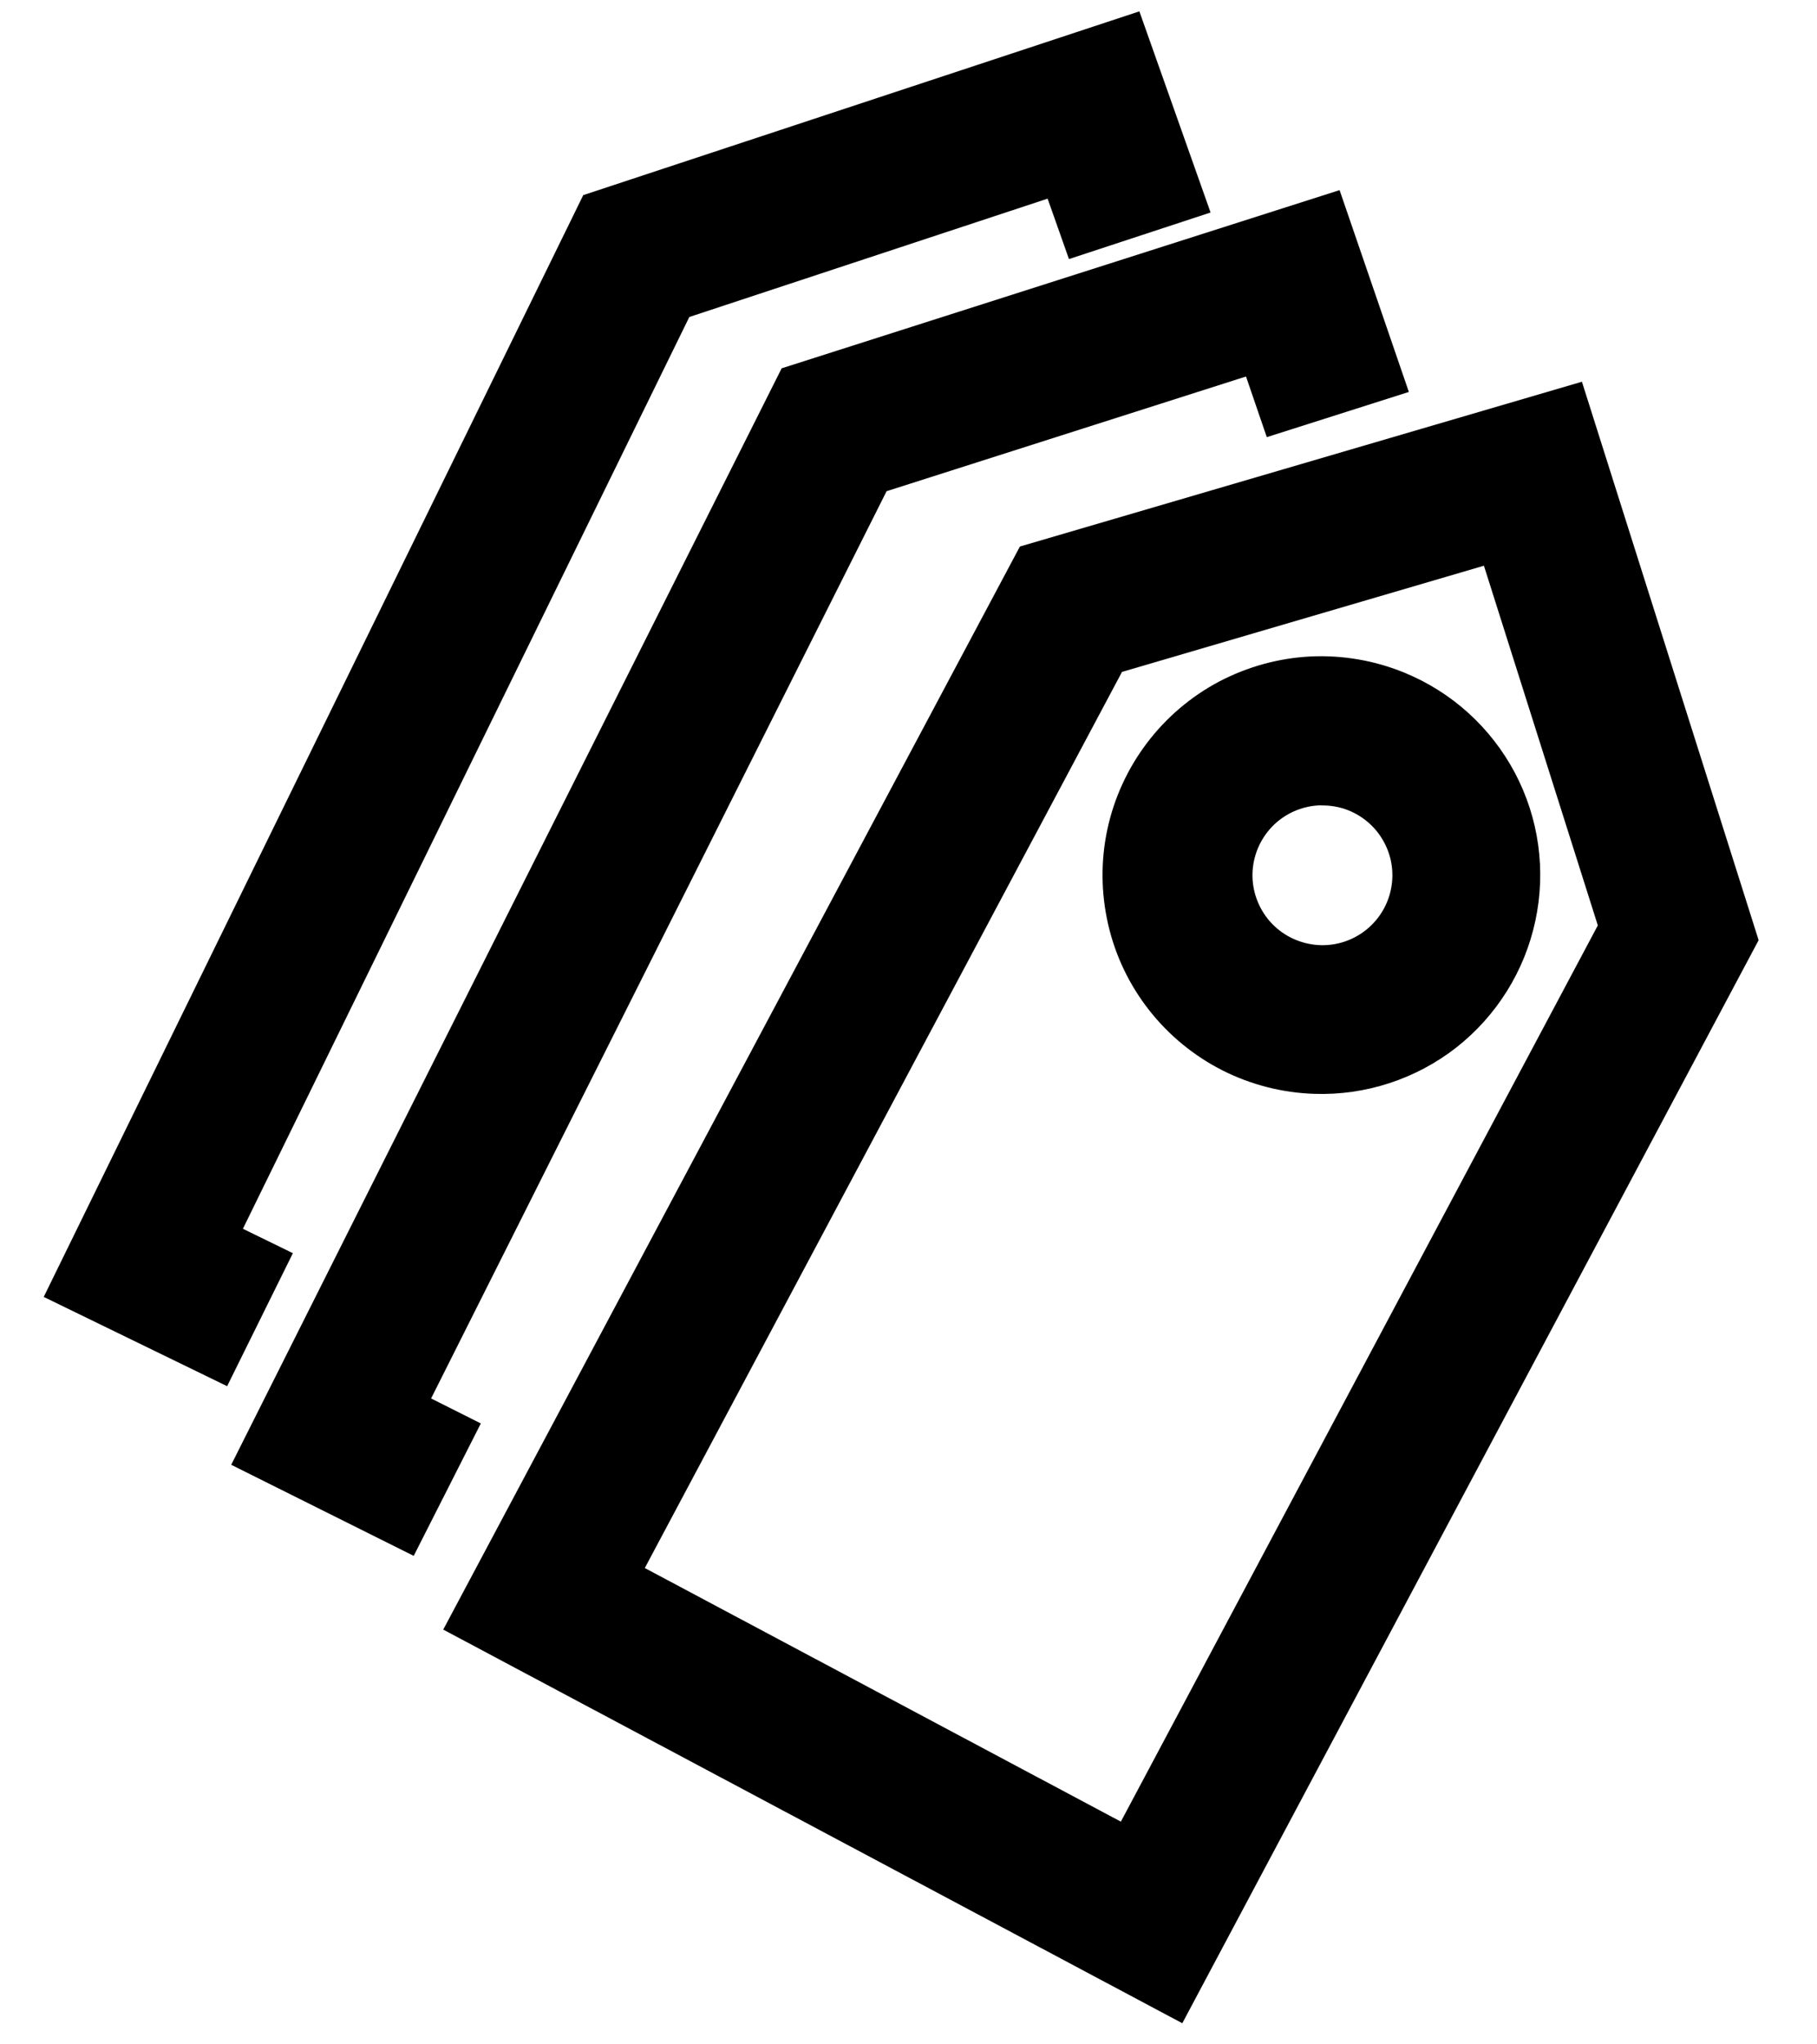
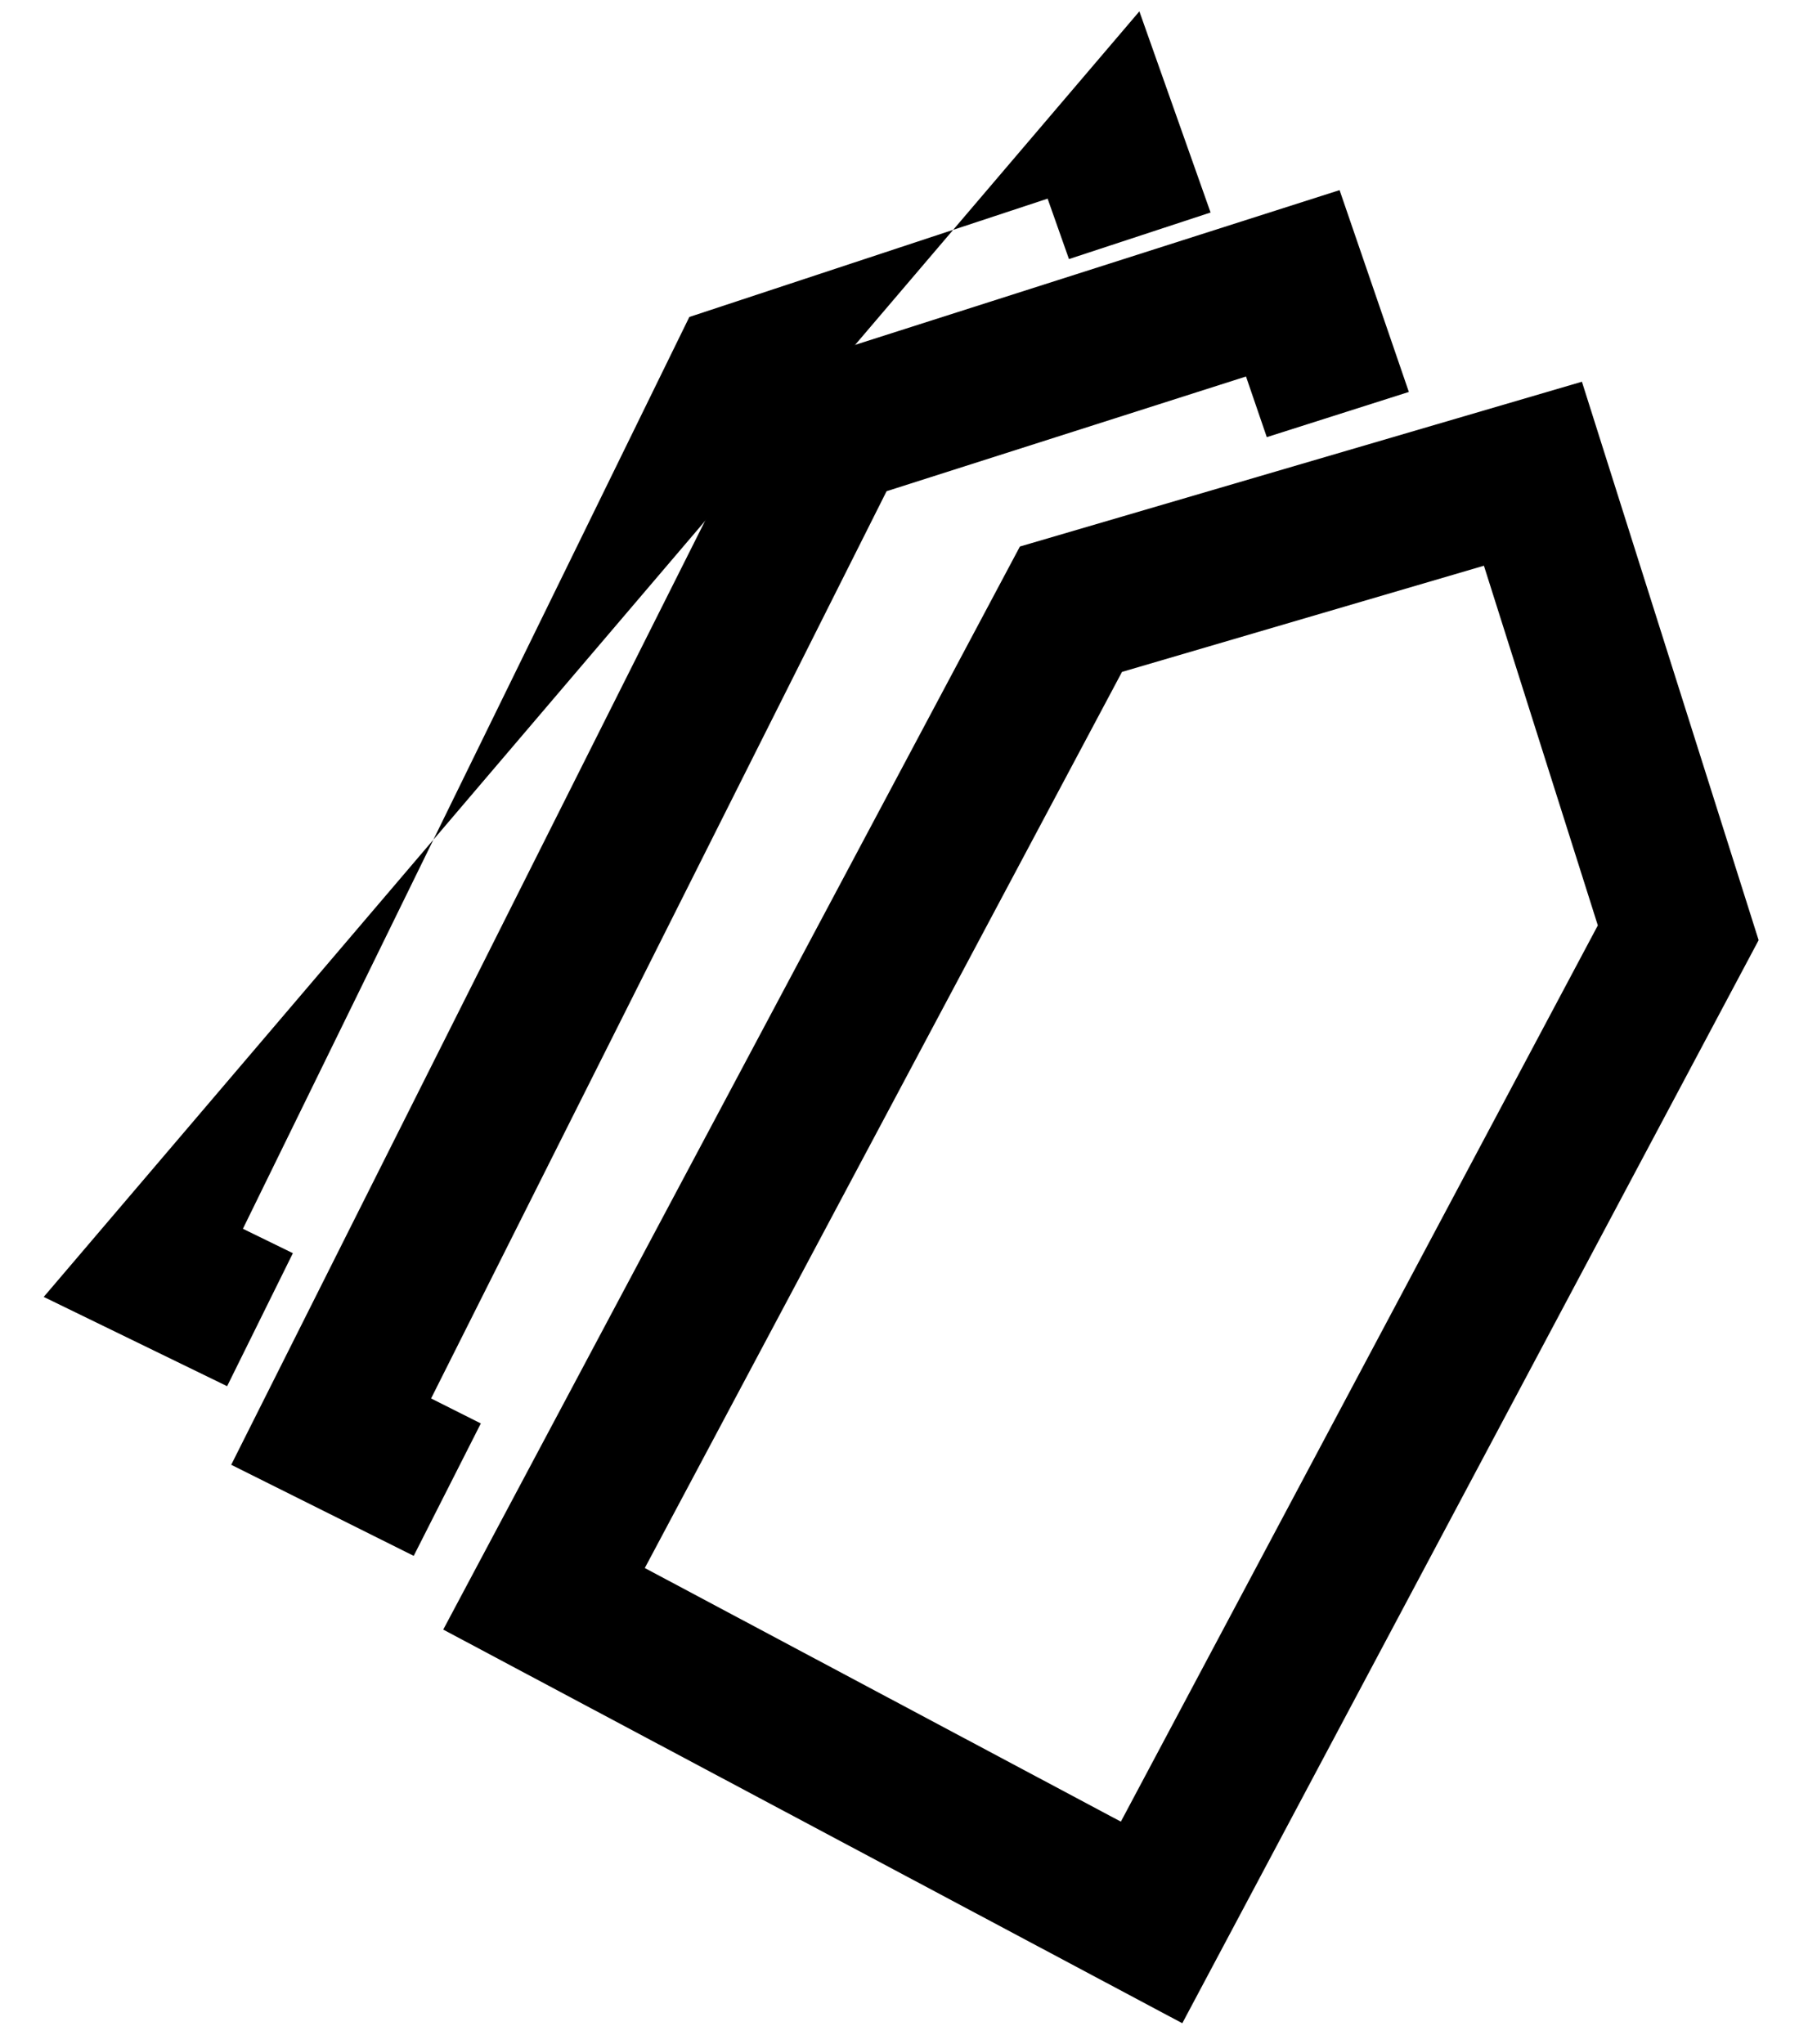
<svg xmlns="http://www.w3.org/2000/svg" width="16" height="18" viewBox="0 0 16 18" fill="none">
-   <path fill-rule="evenodd" clip-rule="evenodd" d="M2 12.205L2.579 11.034L2.139 10.819L6.07 2.791L9.225 1.749L9.413 2.281L10.66 1.871L10.033 0.1L5.136 1.718L0.385 11.419L2 12.205Z" fill="black" />
+   <path fill-rule="evenodd" clip-rule="evenodd" d="M2 12.205L2.579 11.034L2.139 10.819L6.07 2.791L9.225 1.749L9.413 2.281L10.66 1.871L10.033 0.1L0.385 11.419L2 12.205Z" fill="black" />
  <path fill-rule="evenodd" clip-rule="evenodd" d="M4.234 12.533L3.796 12.313L7.807 4.325L10.972 3.315L11.155 3.849L12.406 3.451L11.796 1.674L6.883 3.243L2.036 12.897L3.643 13.699L4.234 12.533Z" fill="black" />
-   <path fill-rule="evenodd" clip-rule="evenodd" d="M10.764 9.424C11.015 9.551 11.292 9.622 11.574 9.631C12.025 9.646 12.468 9.501 12.824 9.223C13.179 8.944 13.426 8.549 13.52 8.107C13.615 7.665 13.551 7.204 13.34 6.805C13.128 6.405 12.784 6.093 12.365 5.922C12.104 5.815 11.823 5.767 11.541 5.78C11.26 5.794 10.985 5.87 10.735 6.001C10.486 6.133 10.269 6.318 10.099 6.543C9.929 6.768 9.81 7.027 9.751 7.303C9.692 7.579 9.695 7.864 9.758 8.139C9.821 8.414 9.944 8.671 10.118 8.893C10.292 9.115 10.512 9.296 10.764 9.424ZM11.664 7.092C11.736 7.094 11.806 7.108 11.872 7.134C12.015 7.191 12.132 7.299 12.199 7.438C12.267 7.576 12.279 7.735 12.235 7.883C12.191 8.03 12.093 8.156 11.961 8.235C11.829 8.314 11.671 8.341 11.521 8.309C11.37 8.278 11.236 8.192 11.146 8.067C11.056 7.942 11.015 7.788 11.033 7.635C11.051 7.482 11.126 7.341 11.242 7.24C11.348 7.149 11.48 7.097 11.618 7.091L11.664 7.092Z" fill="black" />
  <path fill-rule="evenodd" clip-rule="evenodd" d="M3.903 14.348L10.411 17.814L15.486 8.278L13.93 3.361L8.981 4.812L3.903 14.348ZM14.07 8.148L9.87 16.039L5.678 13.806L9.88 5.916L13.067 4.981L14.07 8.148Z" fill="black" />
</svg>